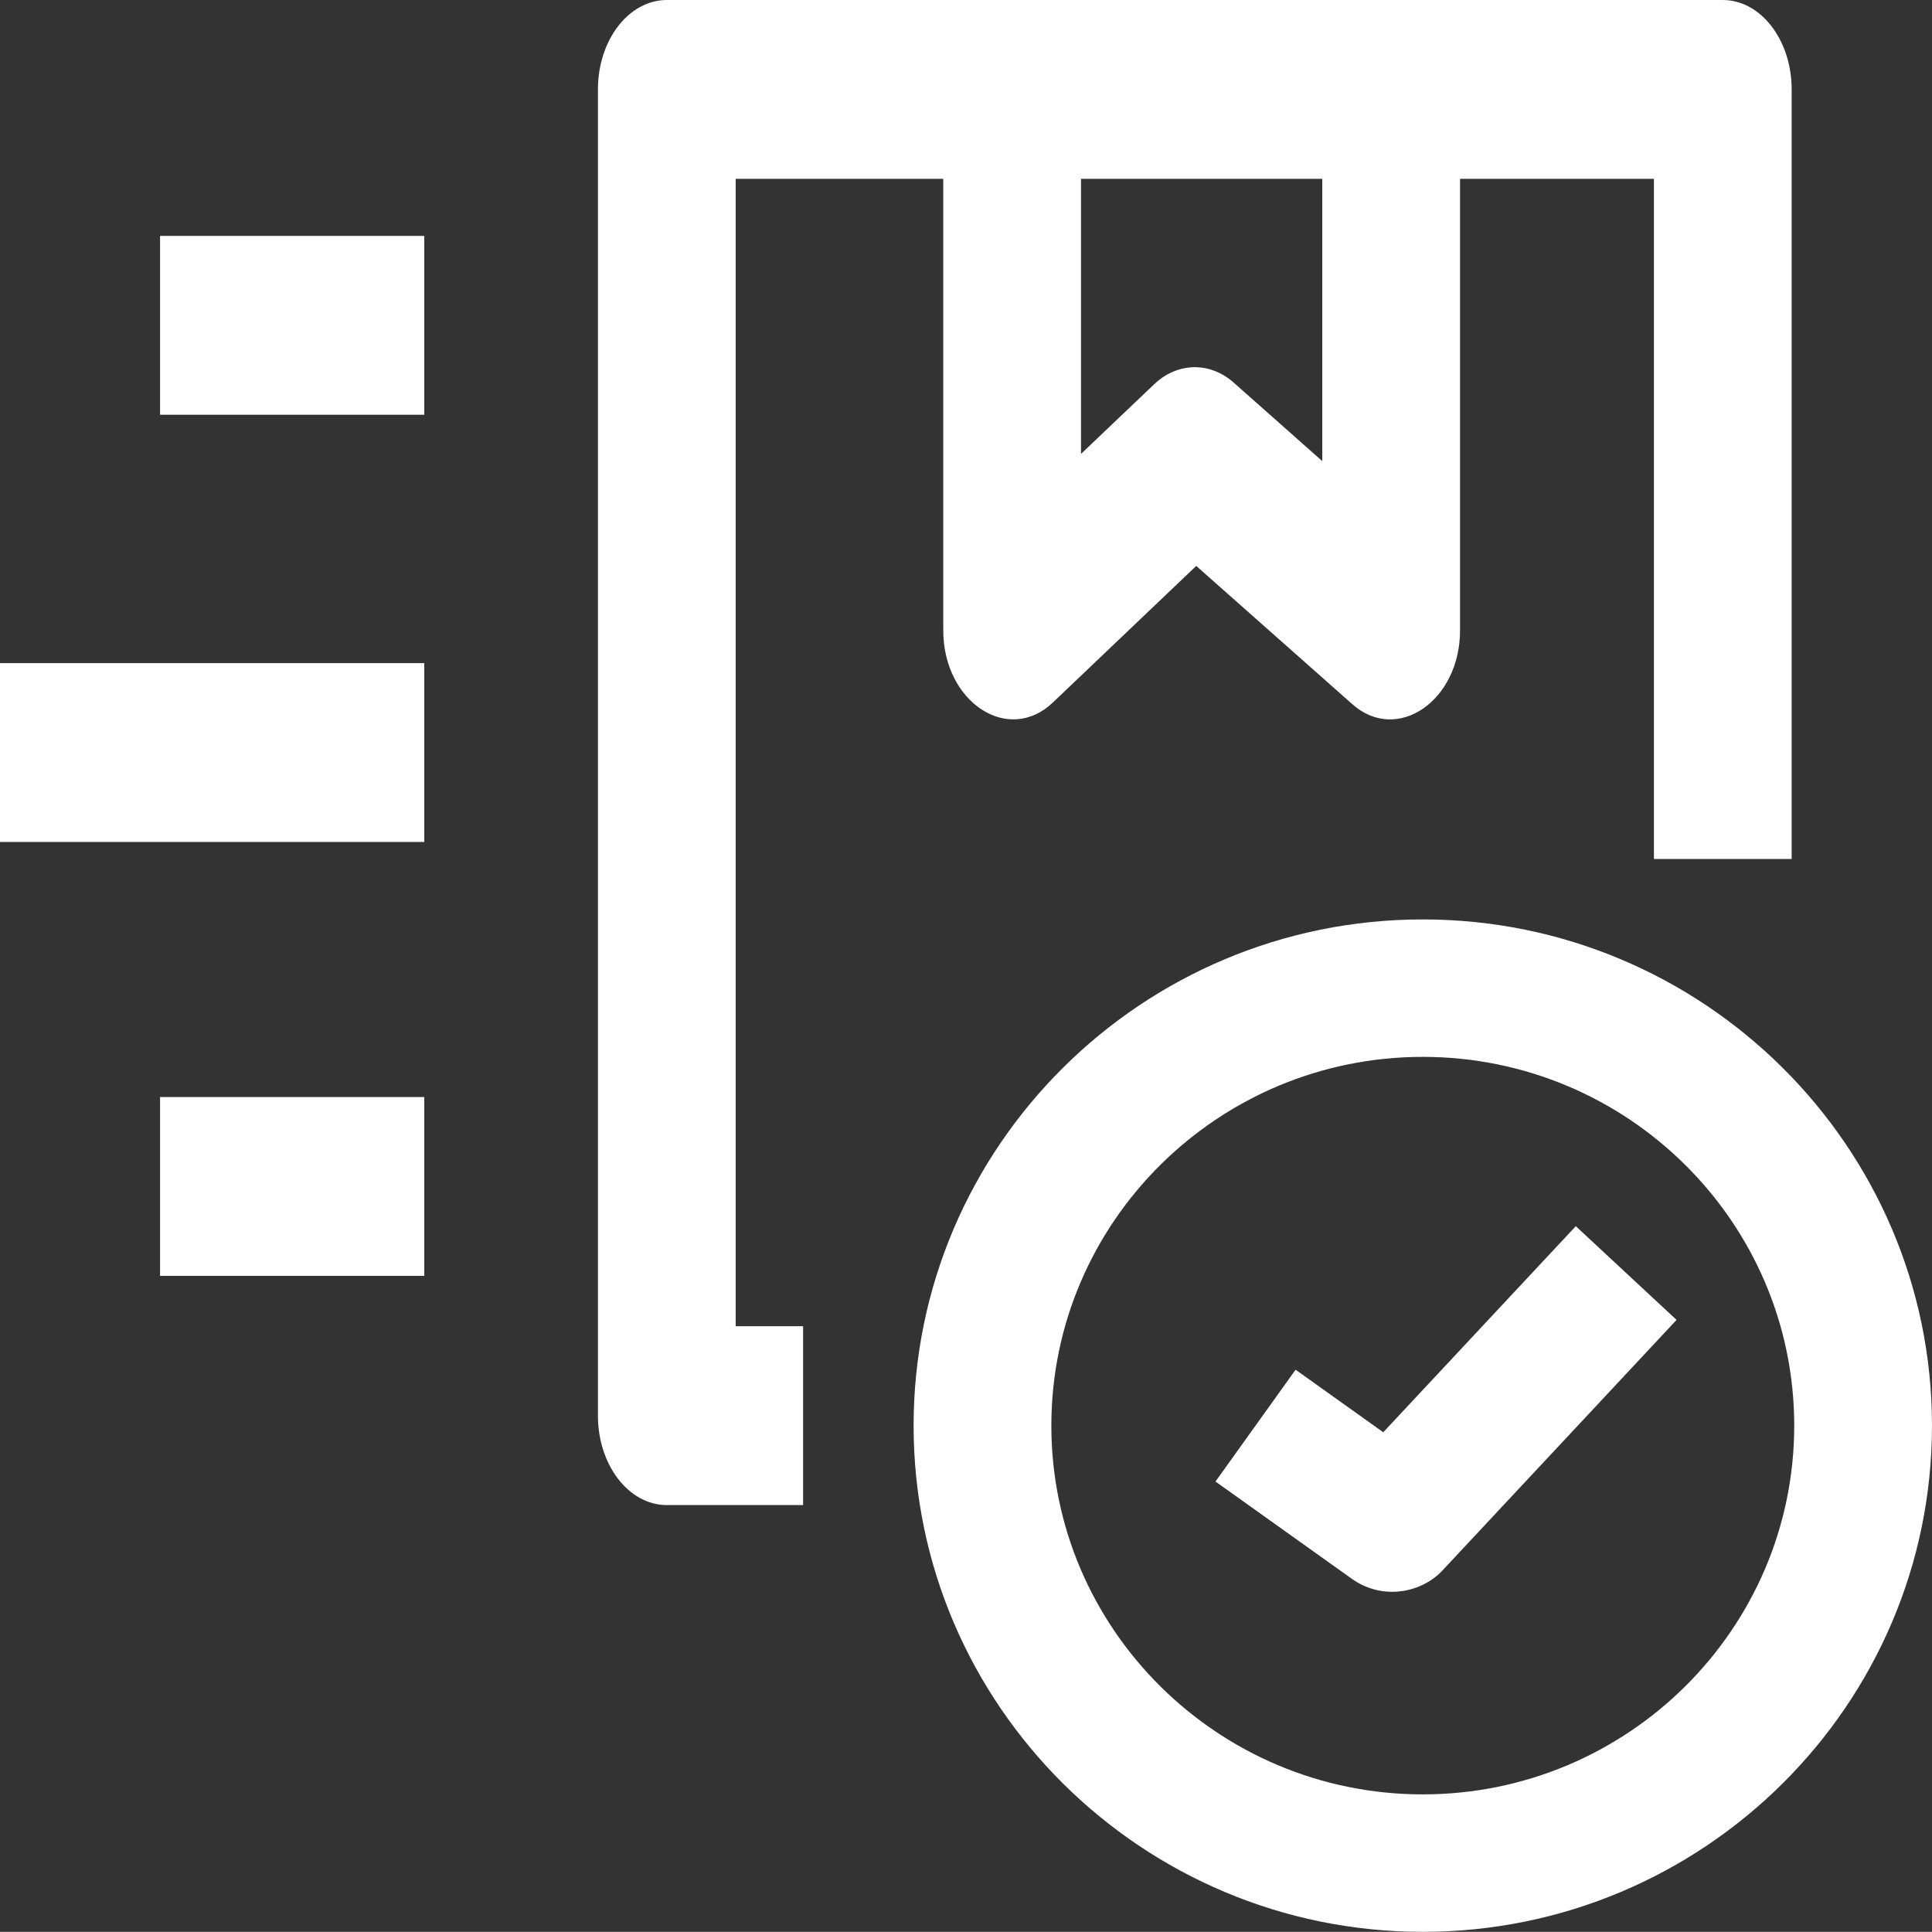
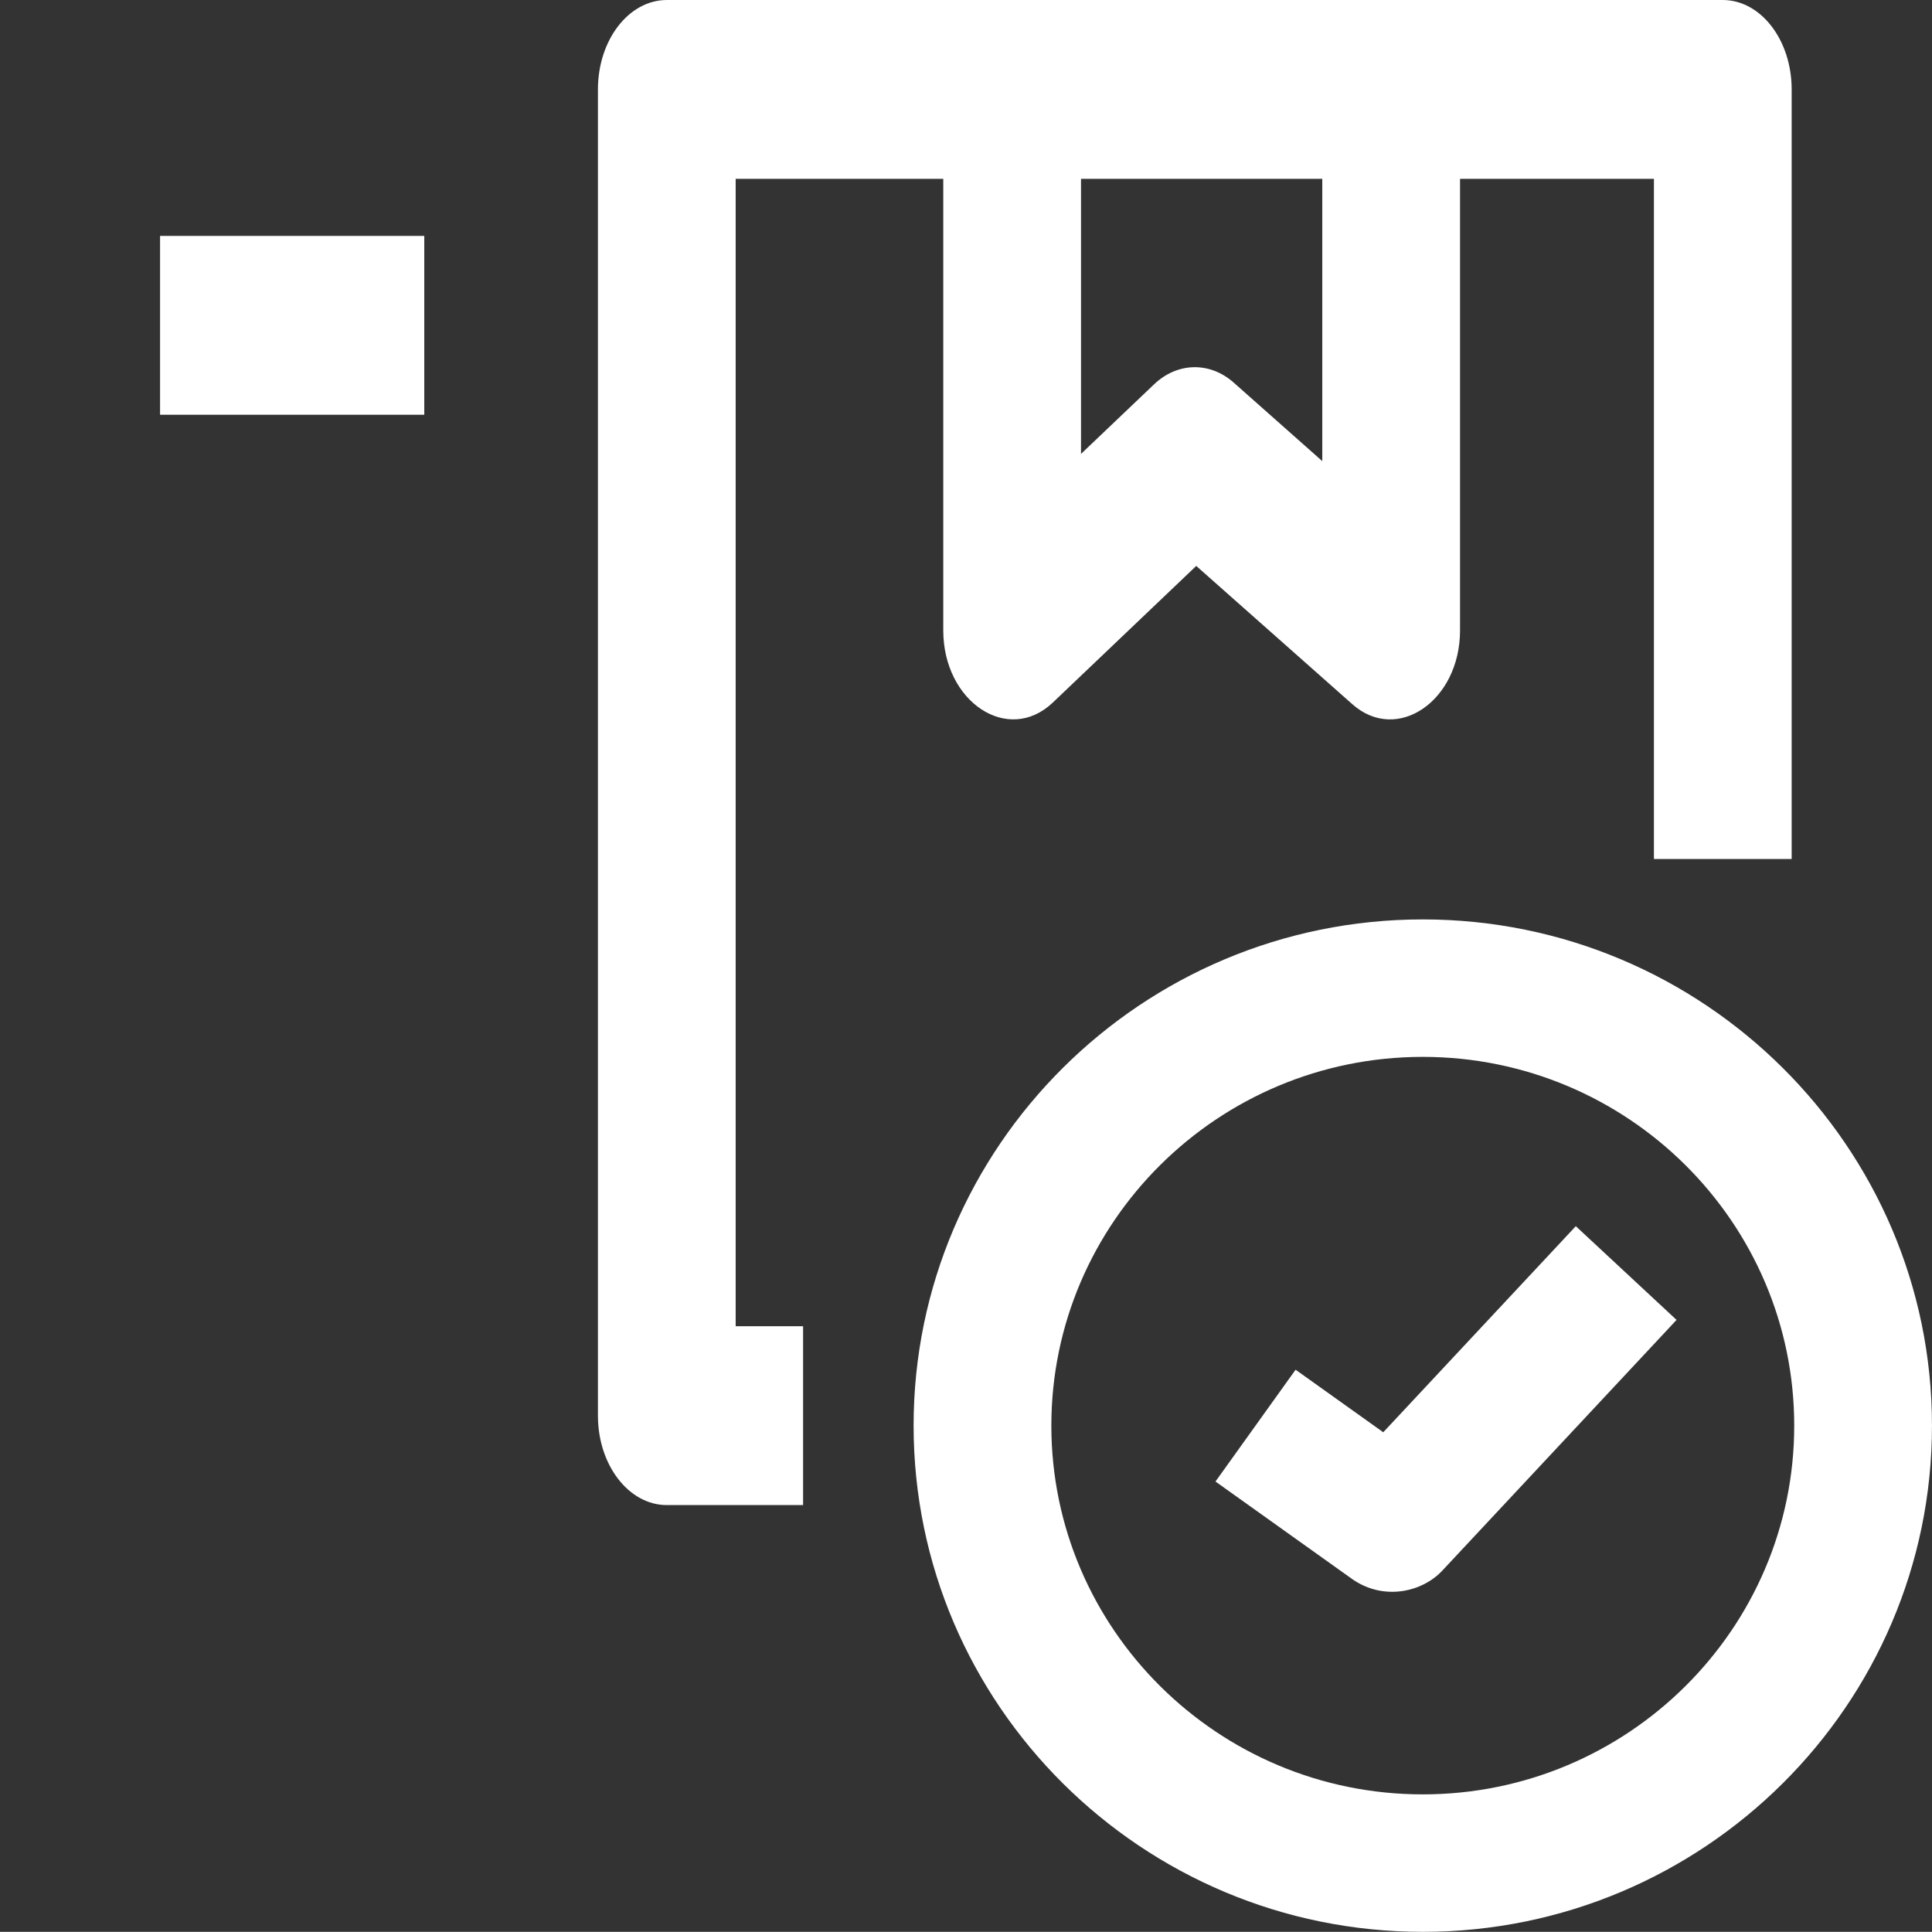
<svg xmlns="http://www.w3.org/2000/svg" version="1.1" width="192" height="191.985">
  <rect width="100%" height="100%" fill="#333333" stroke="none" />
-   <path id="dp_path001" transform="matrix(1,0,0,1,-7.32574e-005,65.902)" fill="white" stroke="none" stroke-width="0" d="M 0,0 L 42.164,0 L 42.164,17.772 L 0,17.772 Z " />
  <path id="dp_path002" transform="matrix(1,0,0,1,90.793,91.371)" fill="white" stroke="none" stroke-width="0" d="M 50.601,100.613 C 22.7,100.613 0,78.045 0,50.307 S 22.7,0 50.601,0 S 101.205,22.568 101.205,50.307 S 78.504,100.613 50.601,100.613 Z M 50.601,13.66 C 30.249,13.66 13.689,30.099 13.689,50.307 S 30.249,86.952 50.601,86.952 S 87.515,70.515 87.515,50.307 S 70.957,13.66 50.601,13.66 Z " />
-   <path id="dp_path003" transform="matrix(1,0,0,1,15.907,109.022)" fill="white" stroke="none" stroke-width="0" d="M 0,0 L 26.257,0 L 26.257,17.772 L 0,17.772 Z " />
  <path id="dp_path004" transform="matrix(1,0,0,1,15.907,23.445)" fill="white" stroke="none" stroke-width="0" d="M 0,0 L 26.257,0 L 26.257,17.772 L 0,17.772 Z " />
  <path id="dp_path005" transform="matrix(1,0,0,1,59.422,0.001)" fill="white" stroke="none" stroke-width="0" d="M 111.785,0 L 6.844,0 C 3.064,0 0,3.976 0,8.884 L 0,140.688 C 0,145.591 3.064,149.572 6.844,149.572 L 20.388,149.572 L 20.388,131.8 L 13.688,131.8 L 13.688,17.772 L 34.319,17.772 L 34.319,62.649 C 34.319,69.76 40.767,74.045 45.213,69.812 L 59.459,56.24 L 74.975,69.985 C 79.431,73.936 85.675,69.644 85.675,62.649 L 85.675,17.772 L 104.943,17.772 L 104.943,85.363 L 118.631,85.363 L 118.631,8.884 C 118.631,3.976 115.564,0 111.785,0 Z M 71.985,45.824 L 63.175,38.017 C 60.803,35.917 57.58,35.989 55.267,38.195 L 48.008,45.107 L 48.008,17.772 L 71.985,17.772 Z " />
  <path id="dp_path006" transform="matrix(1,0,0,1,120.793,121.856)" fill="white" stroke="none" stroke-width="0" d="M 13.601,35.08 L 0,25.377 L 7.961,14.265 L 16.673,20.481 L 35.808,0 L 45.821,9.315 L 22.588,34.181 C 20.601,36.356 16.752,37.269 13.601,35.08 Z " />
</svg>